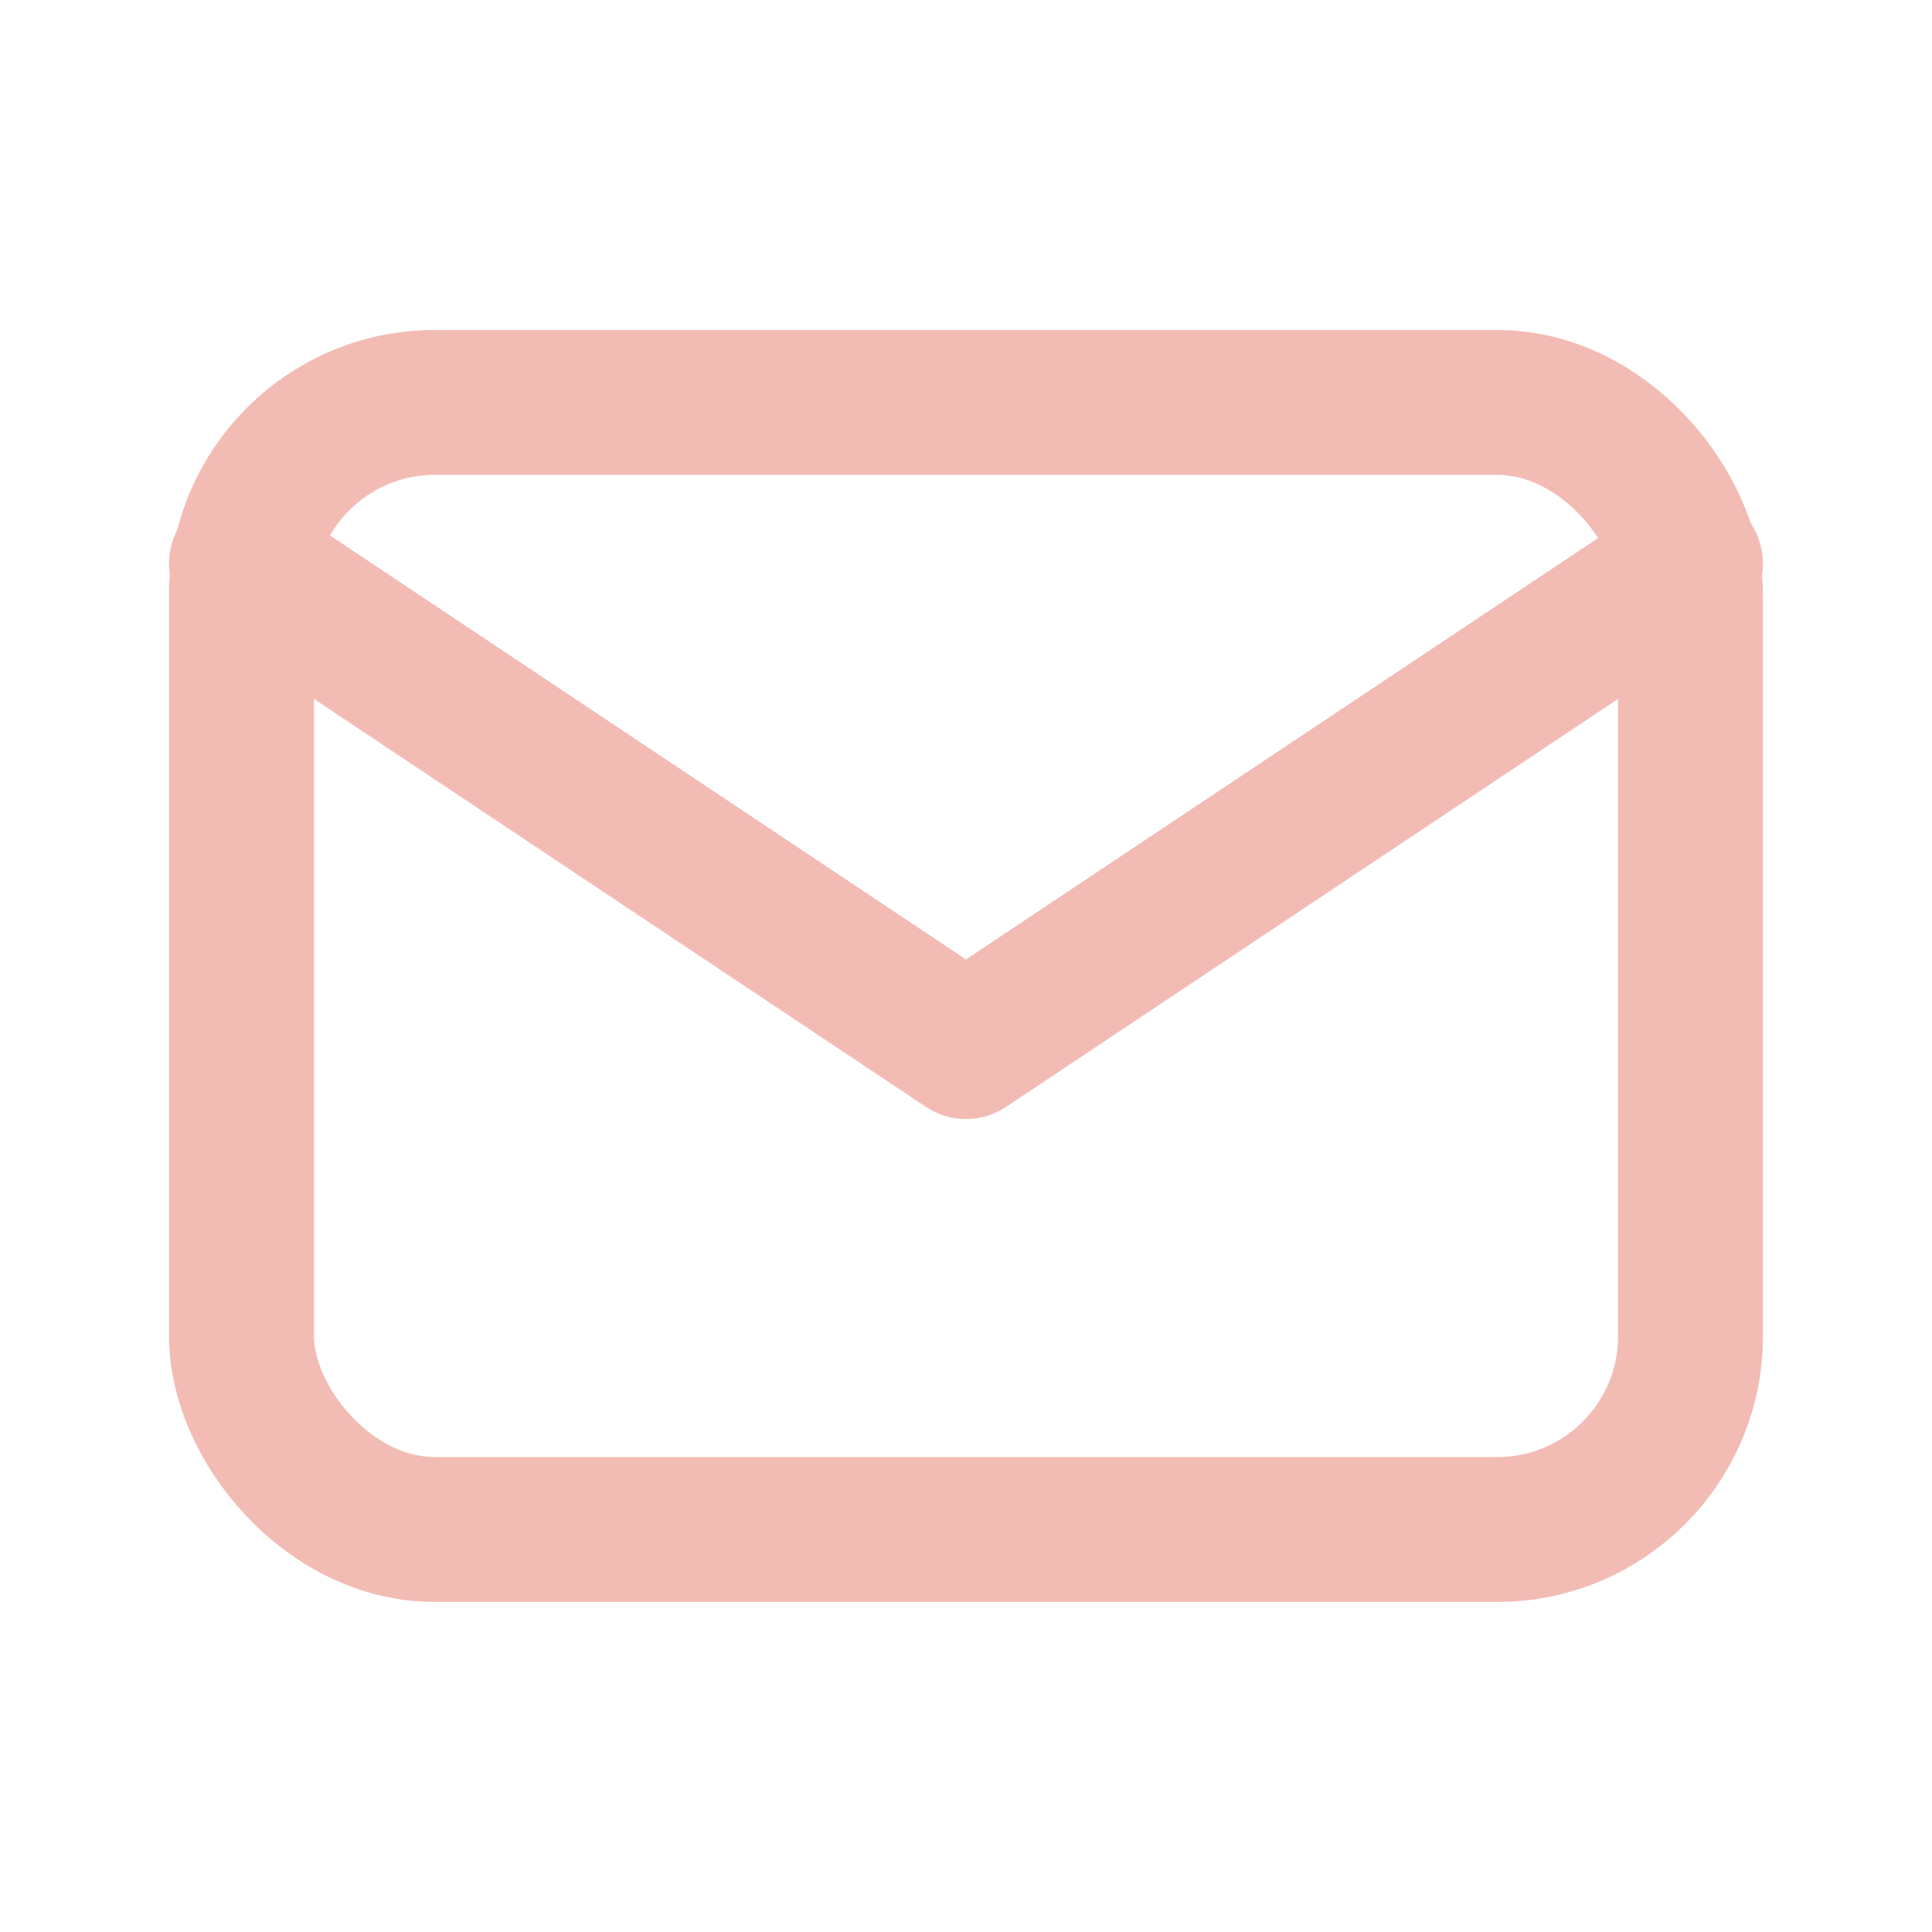
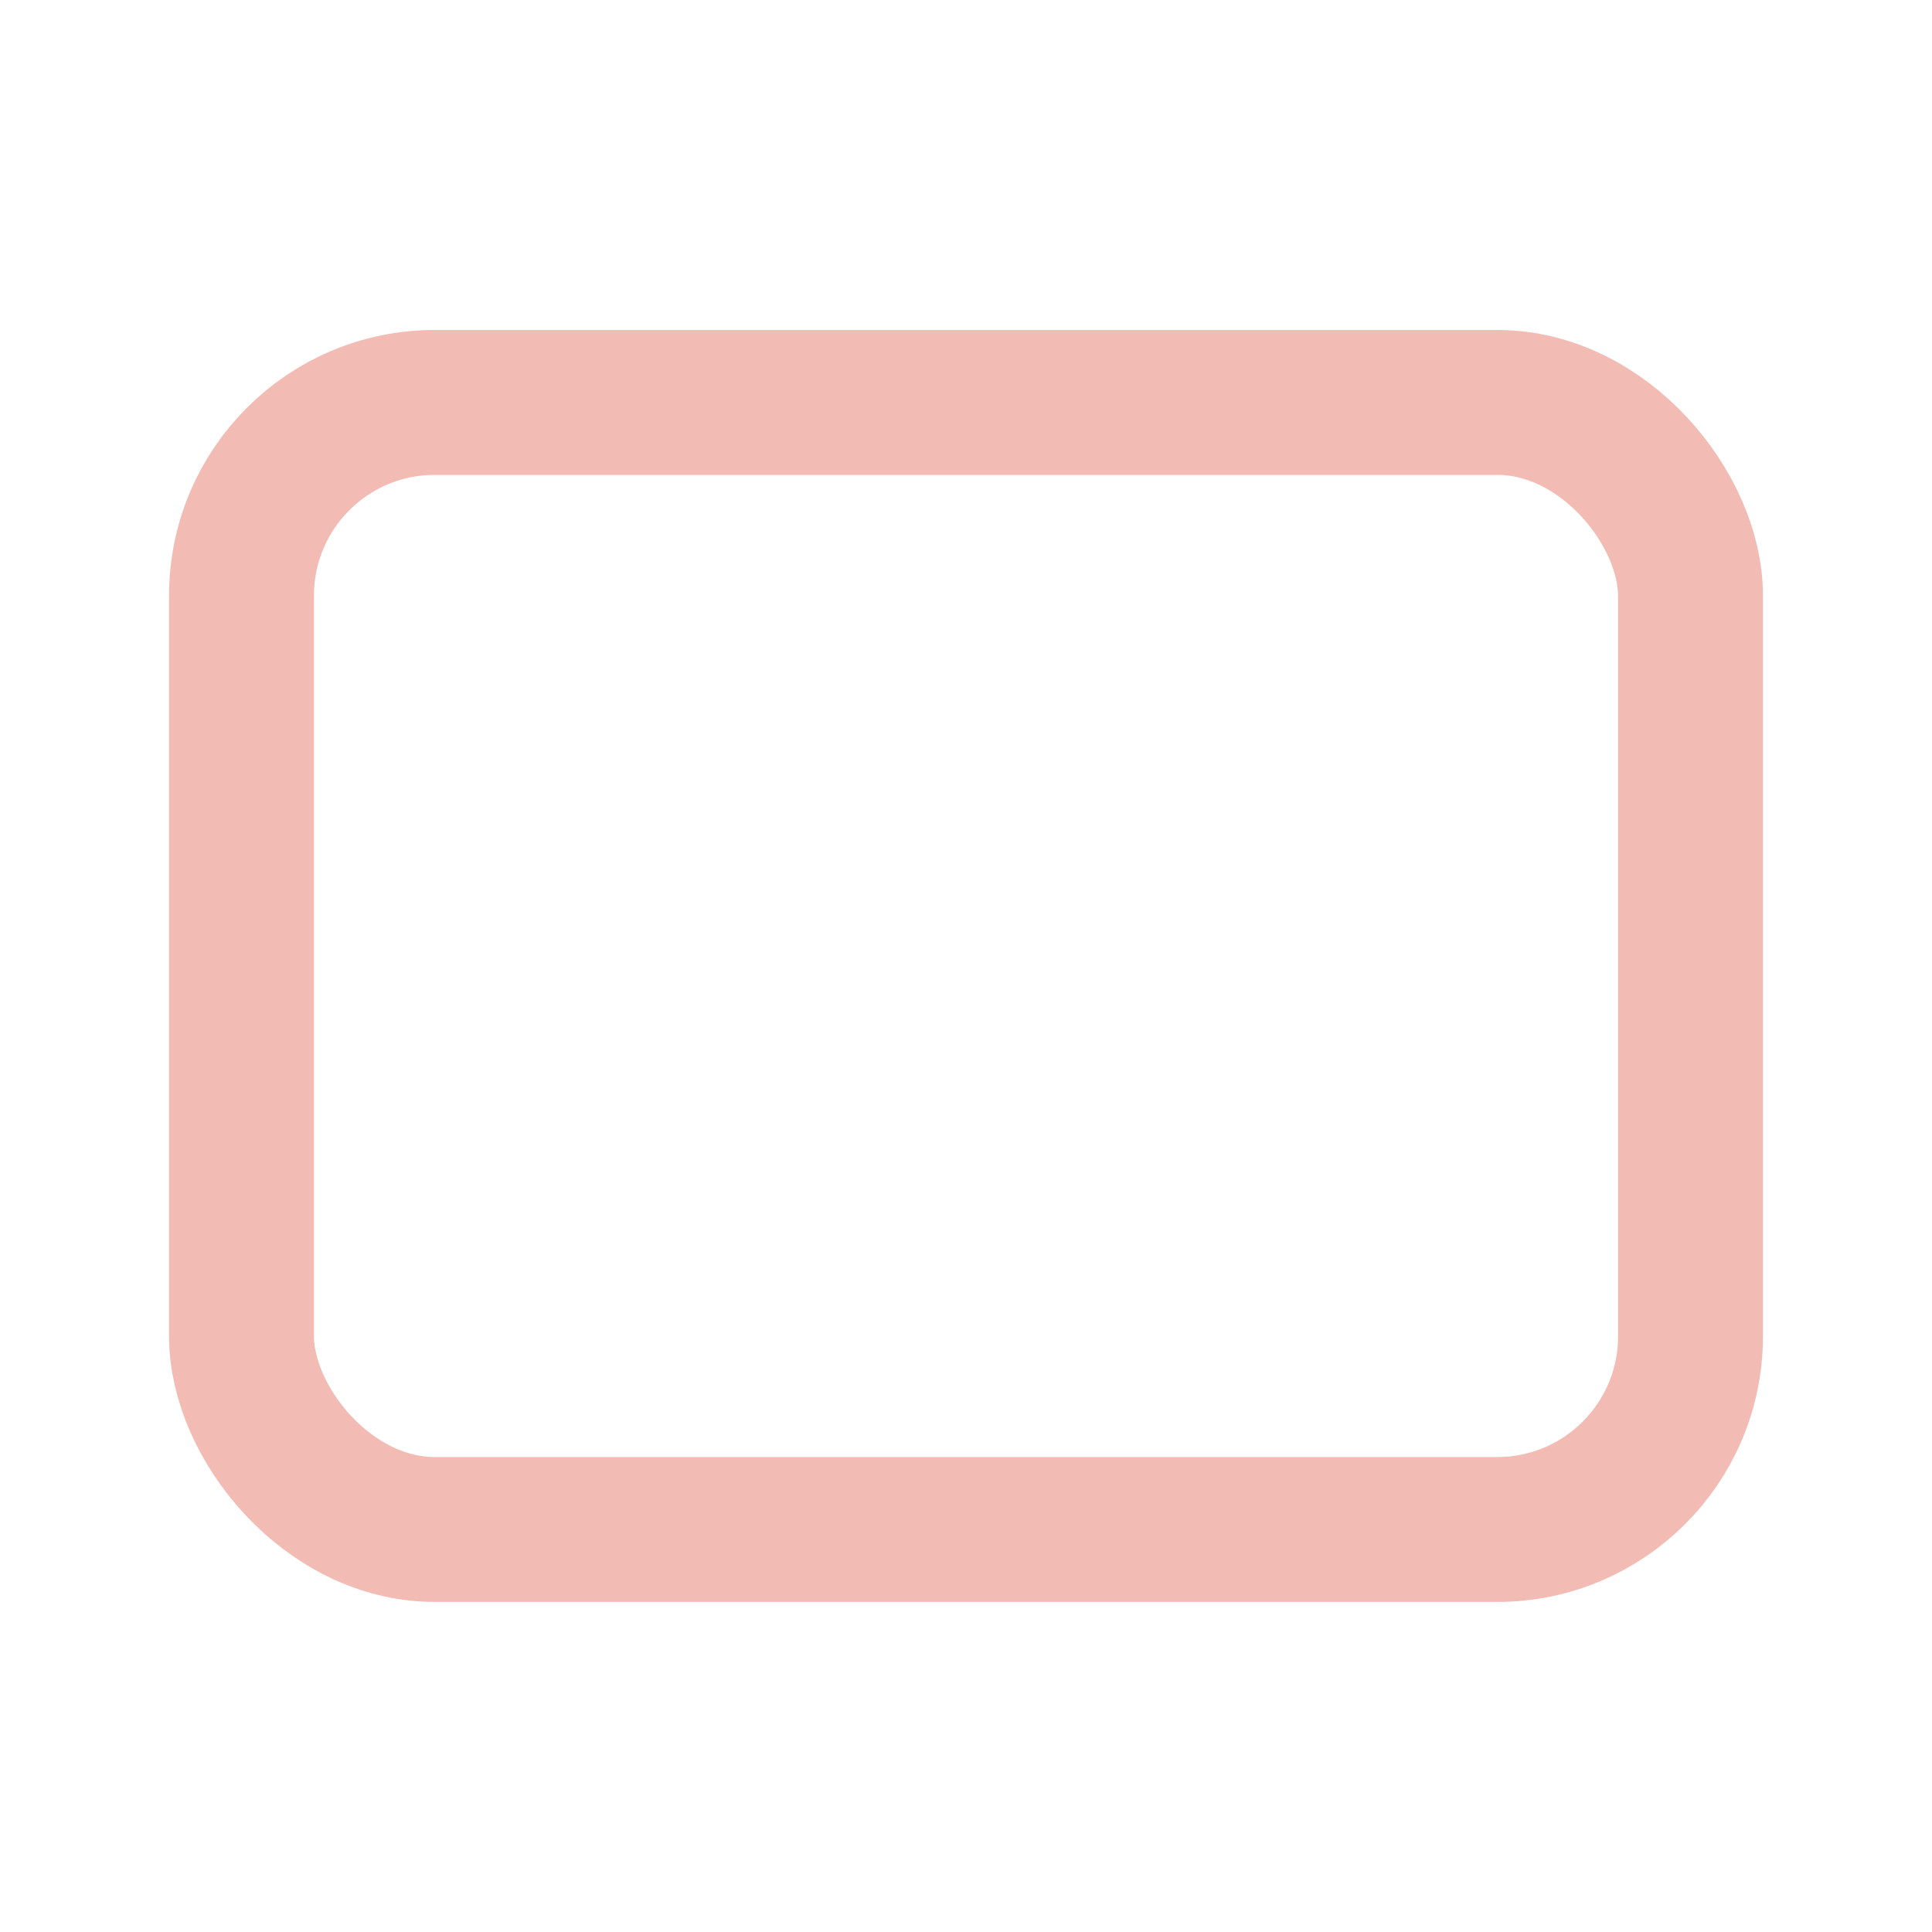
<svg xmlns="http://www.w3.org/2000/svg" width="20" height="20" viewBox="0 0 20 20" fill="none">
  <rect x="2.5" y="4.166" width="15" height="11.667" rx="2" stroke="#F2BCB4" stroke-width="1.5" stroke-linecap="round" stroke-linejoin="round" />
-   <path d="M2.5 5.834L10 10.834L17.5 5.834" stroke="#F2BCB4" stroke-width="1.5" stroke-linecap="round" stroke-linejoin="round" />
</svg>